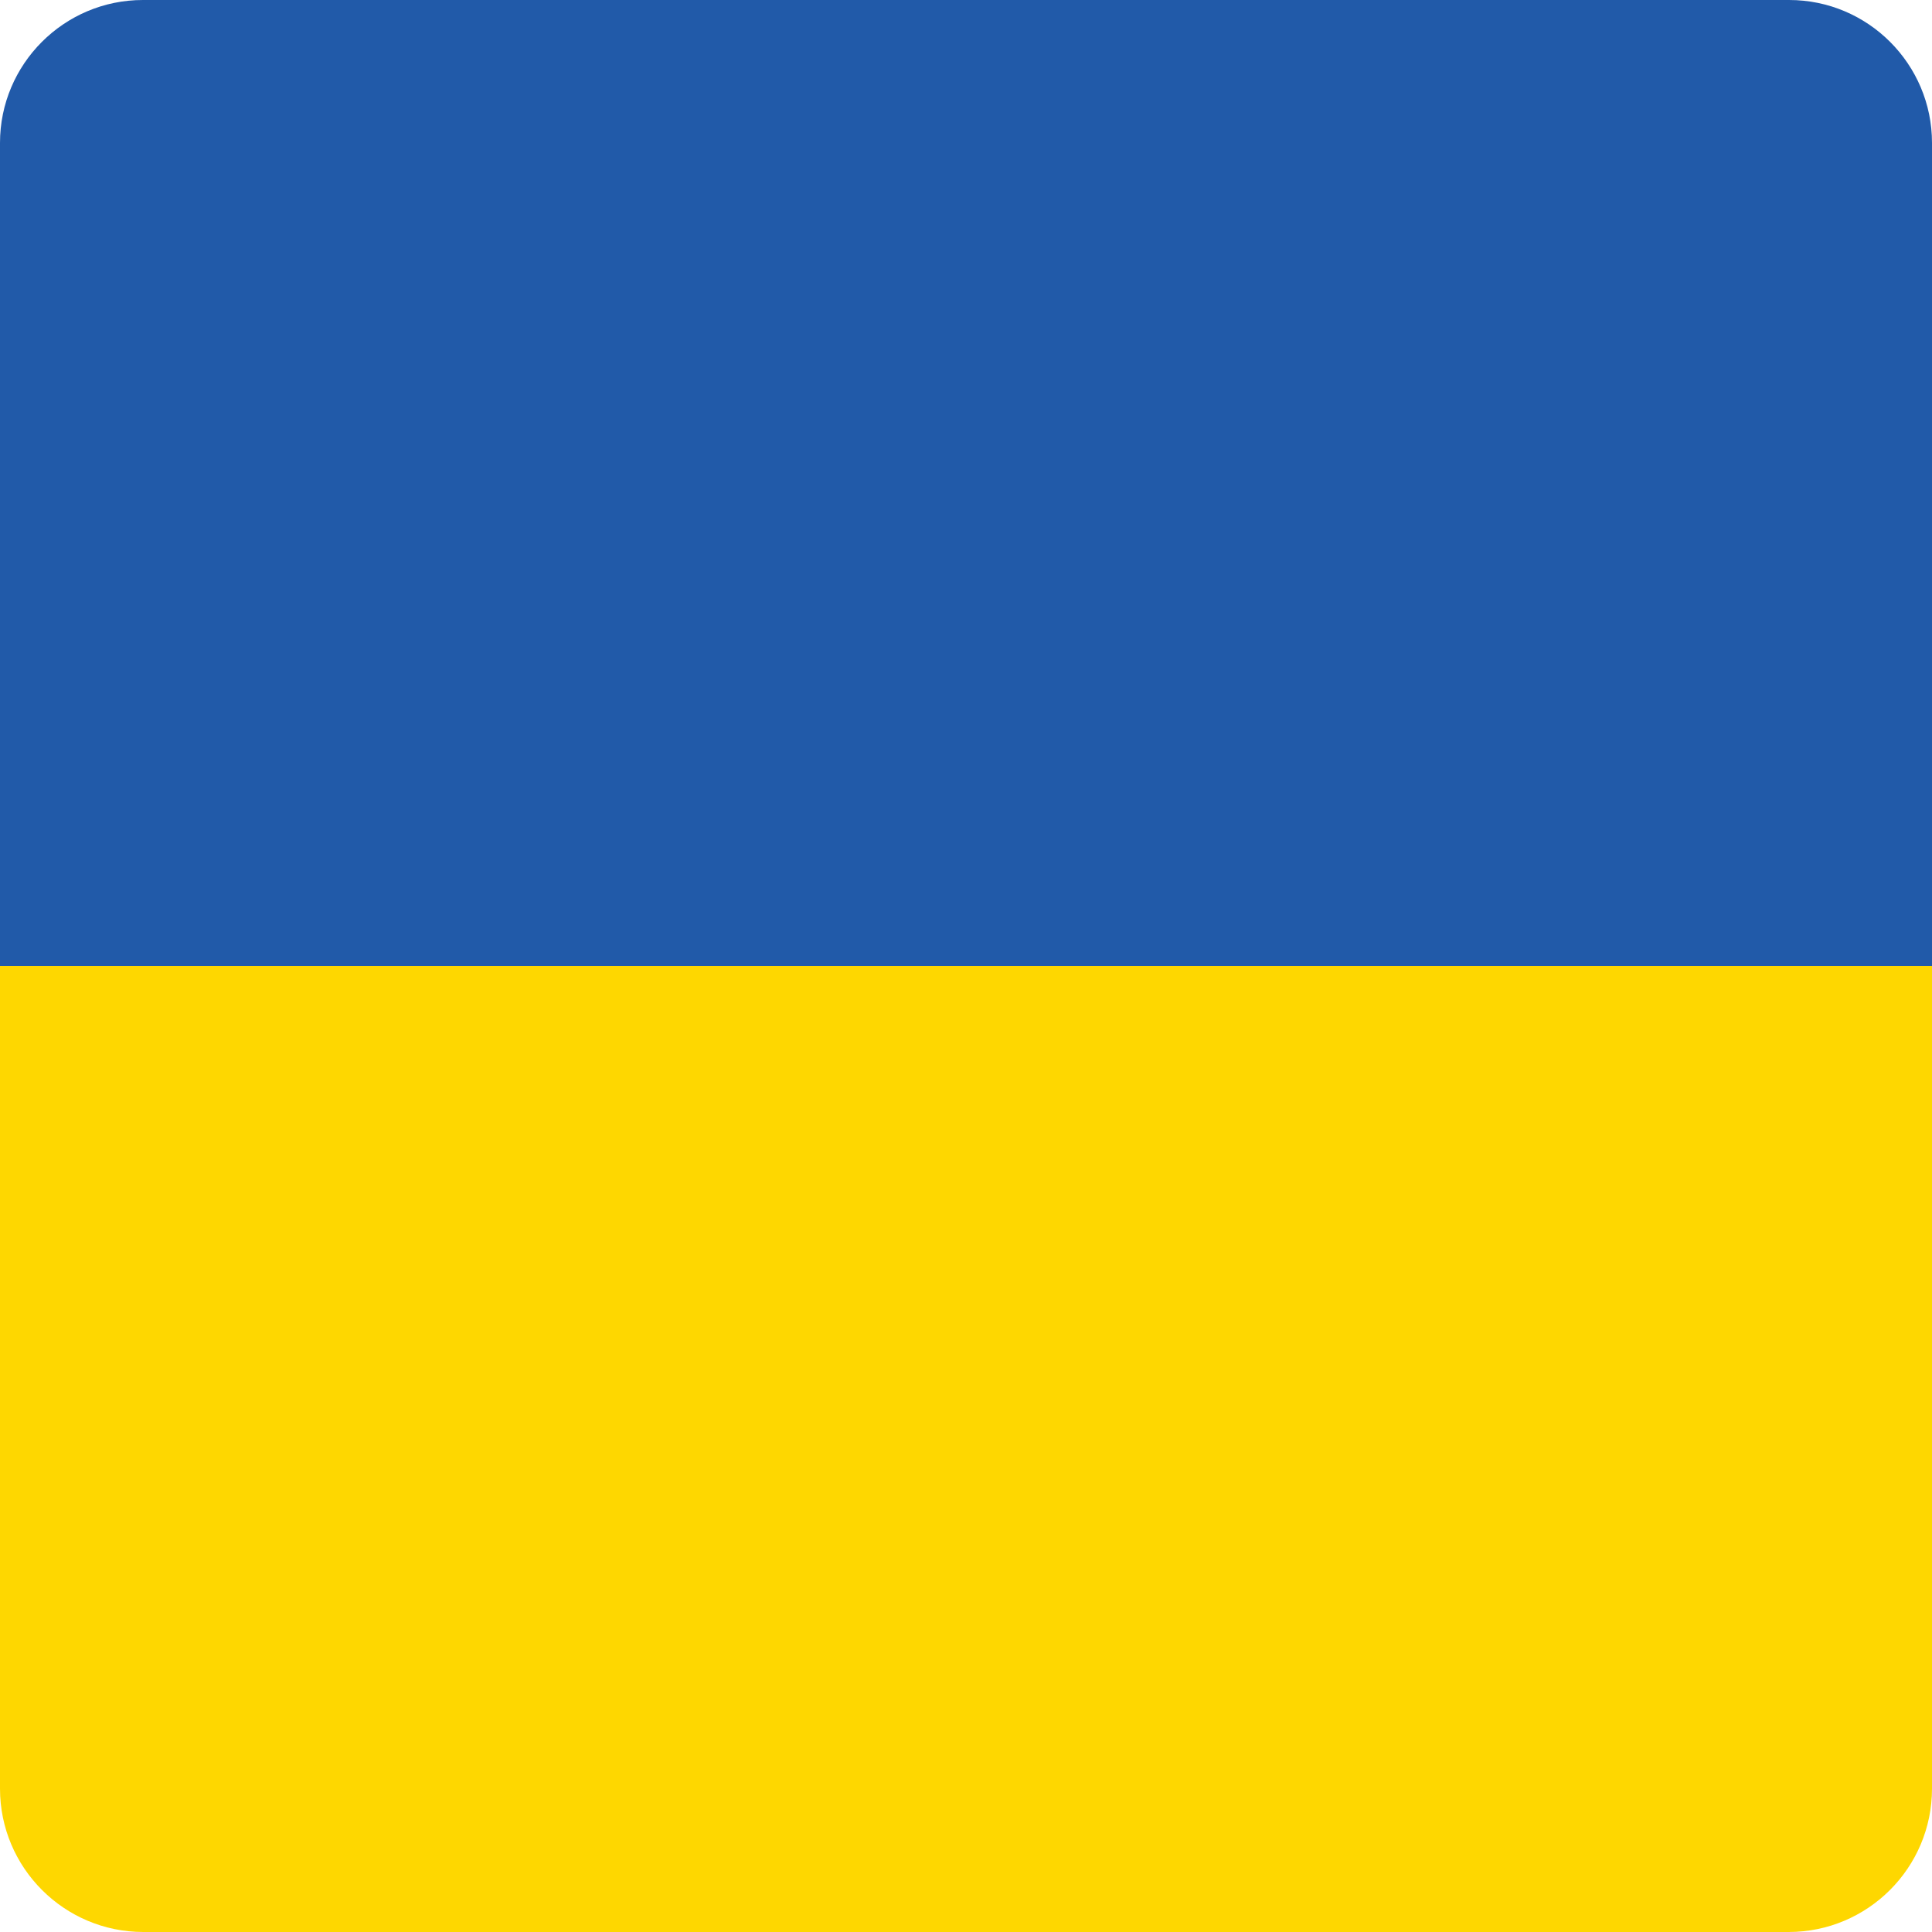
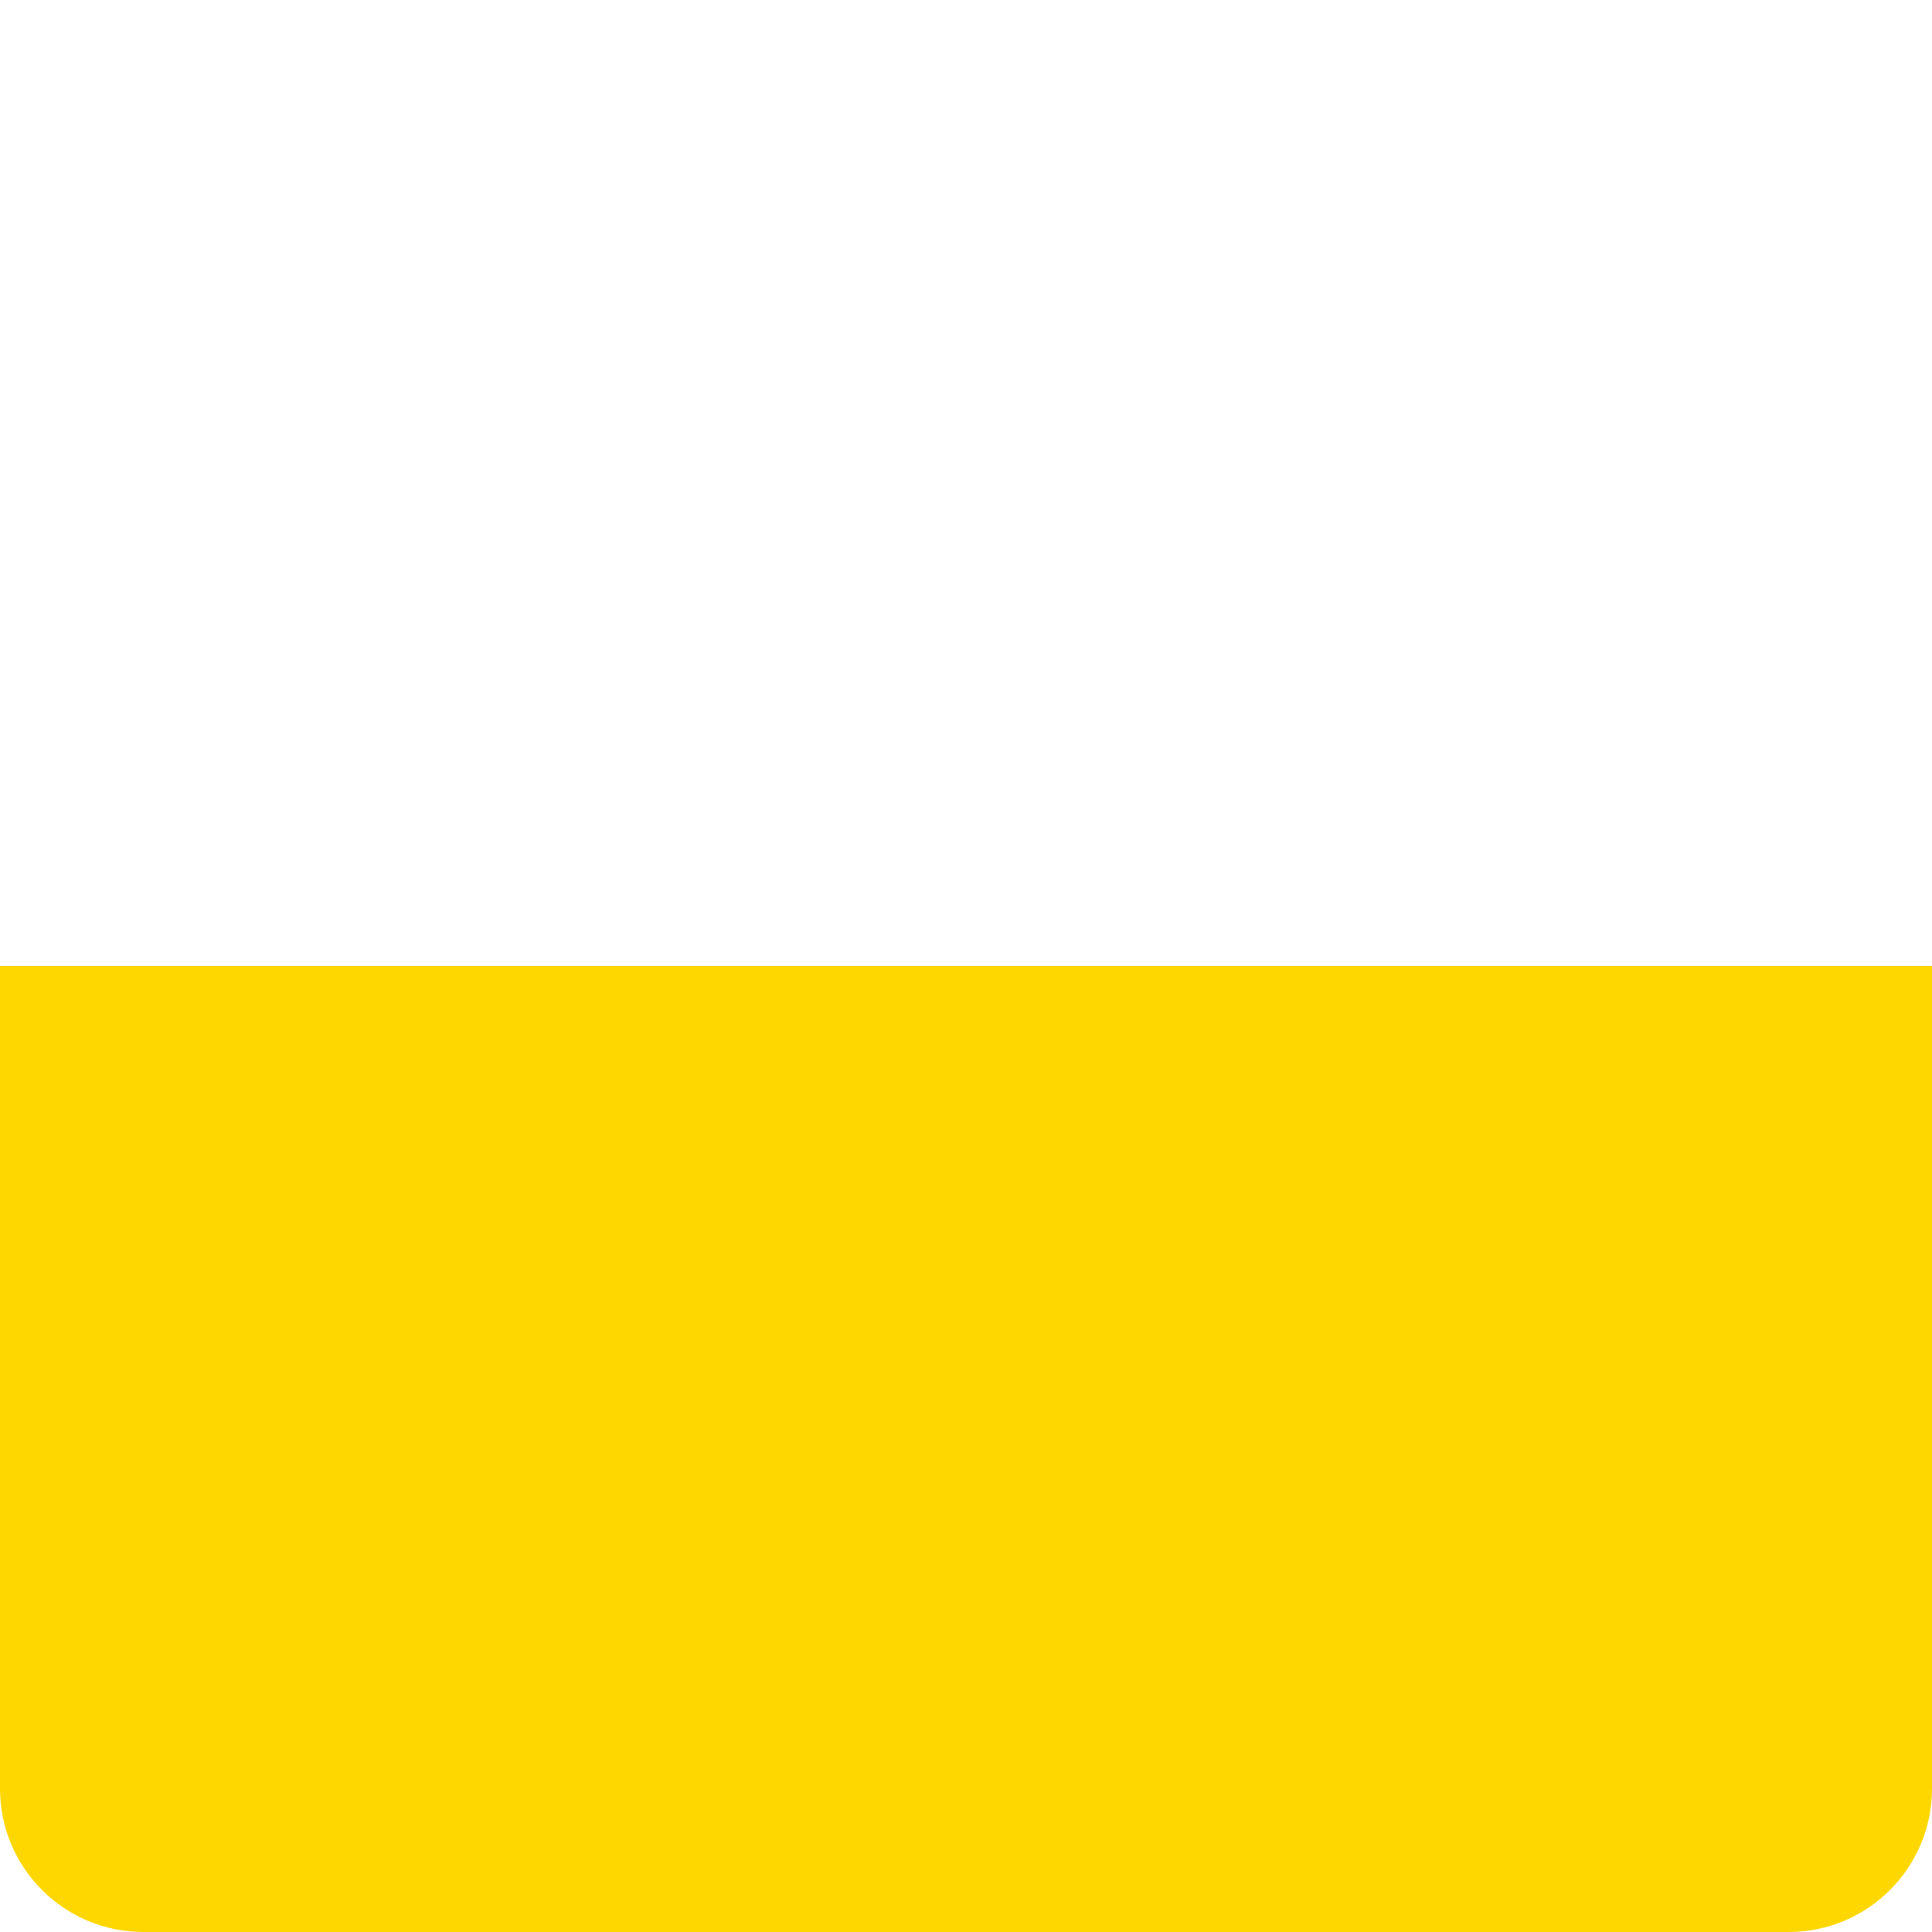
<svg xmlns="http://www.w3.org/2000/svg" id="Ebene_1" version="1.1" viewBox="0 0 5000 5000">
  <defs>
    <style>
      .st0 {
        fill: #fed700;
      }

      .st1 {
        fill: #215aa9;
      }
    </style>
  </defs>
  <g id="_x31_">
    <path id="_x31_1" data-name="_x31_" class="st0" d="M0,2500h5000v2129c0,204.8-166.3,371-371,371H371c-204.8,0-371-166.3-371-371v-2129h0Z" />
-     <path id="_x31_2" data-name="_x31_" class="st1" d="M369.9,0h4260.2C4834.2,0,5000,165.8,5000,369.9v2130.1H0V369.9C0,165.8,165.8,0,369.9,0Z" />
  </g>
</svg>